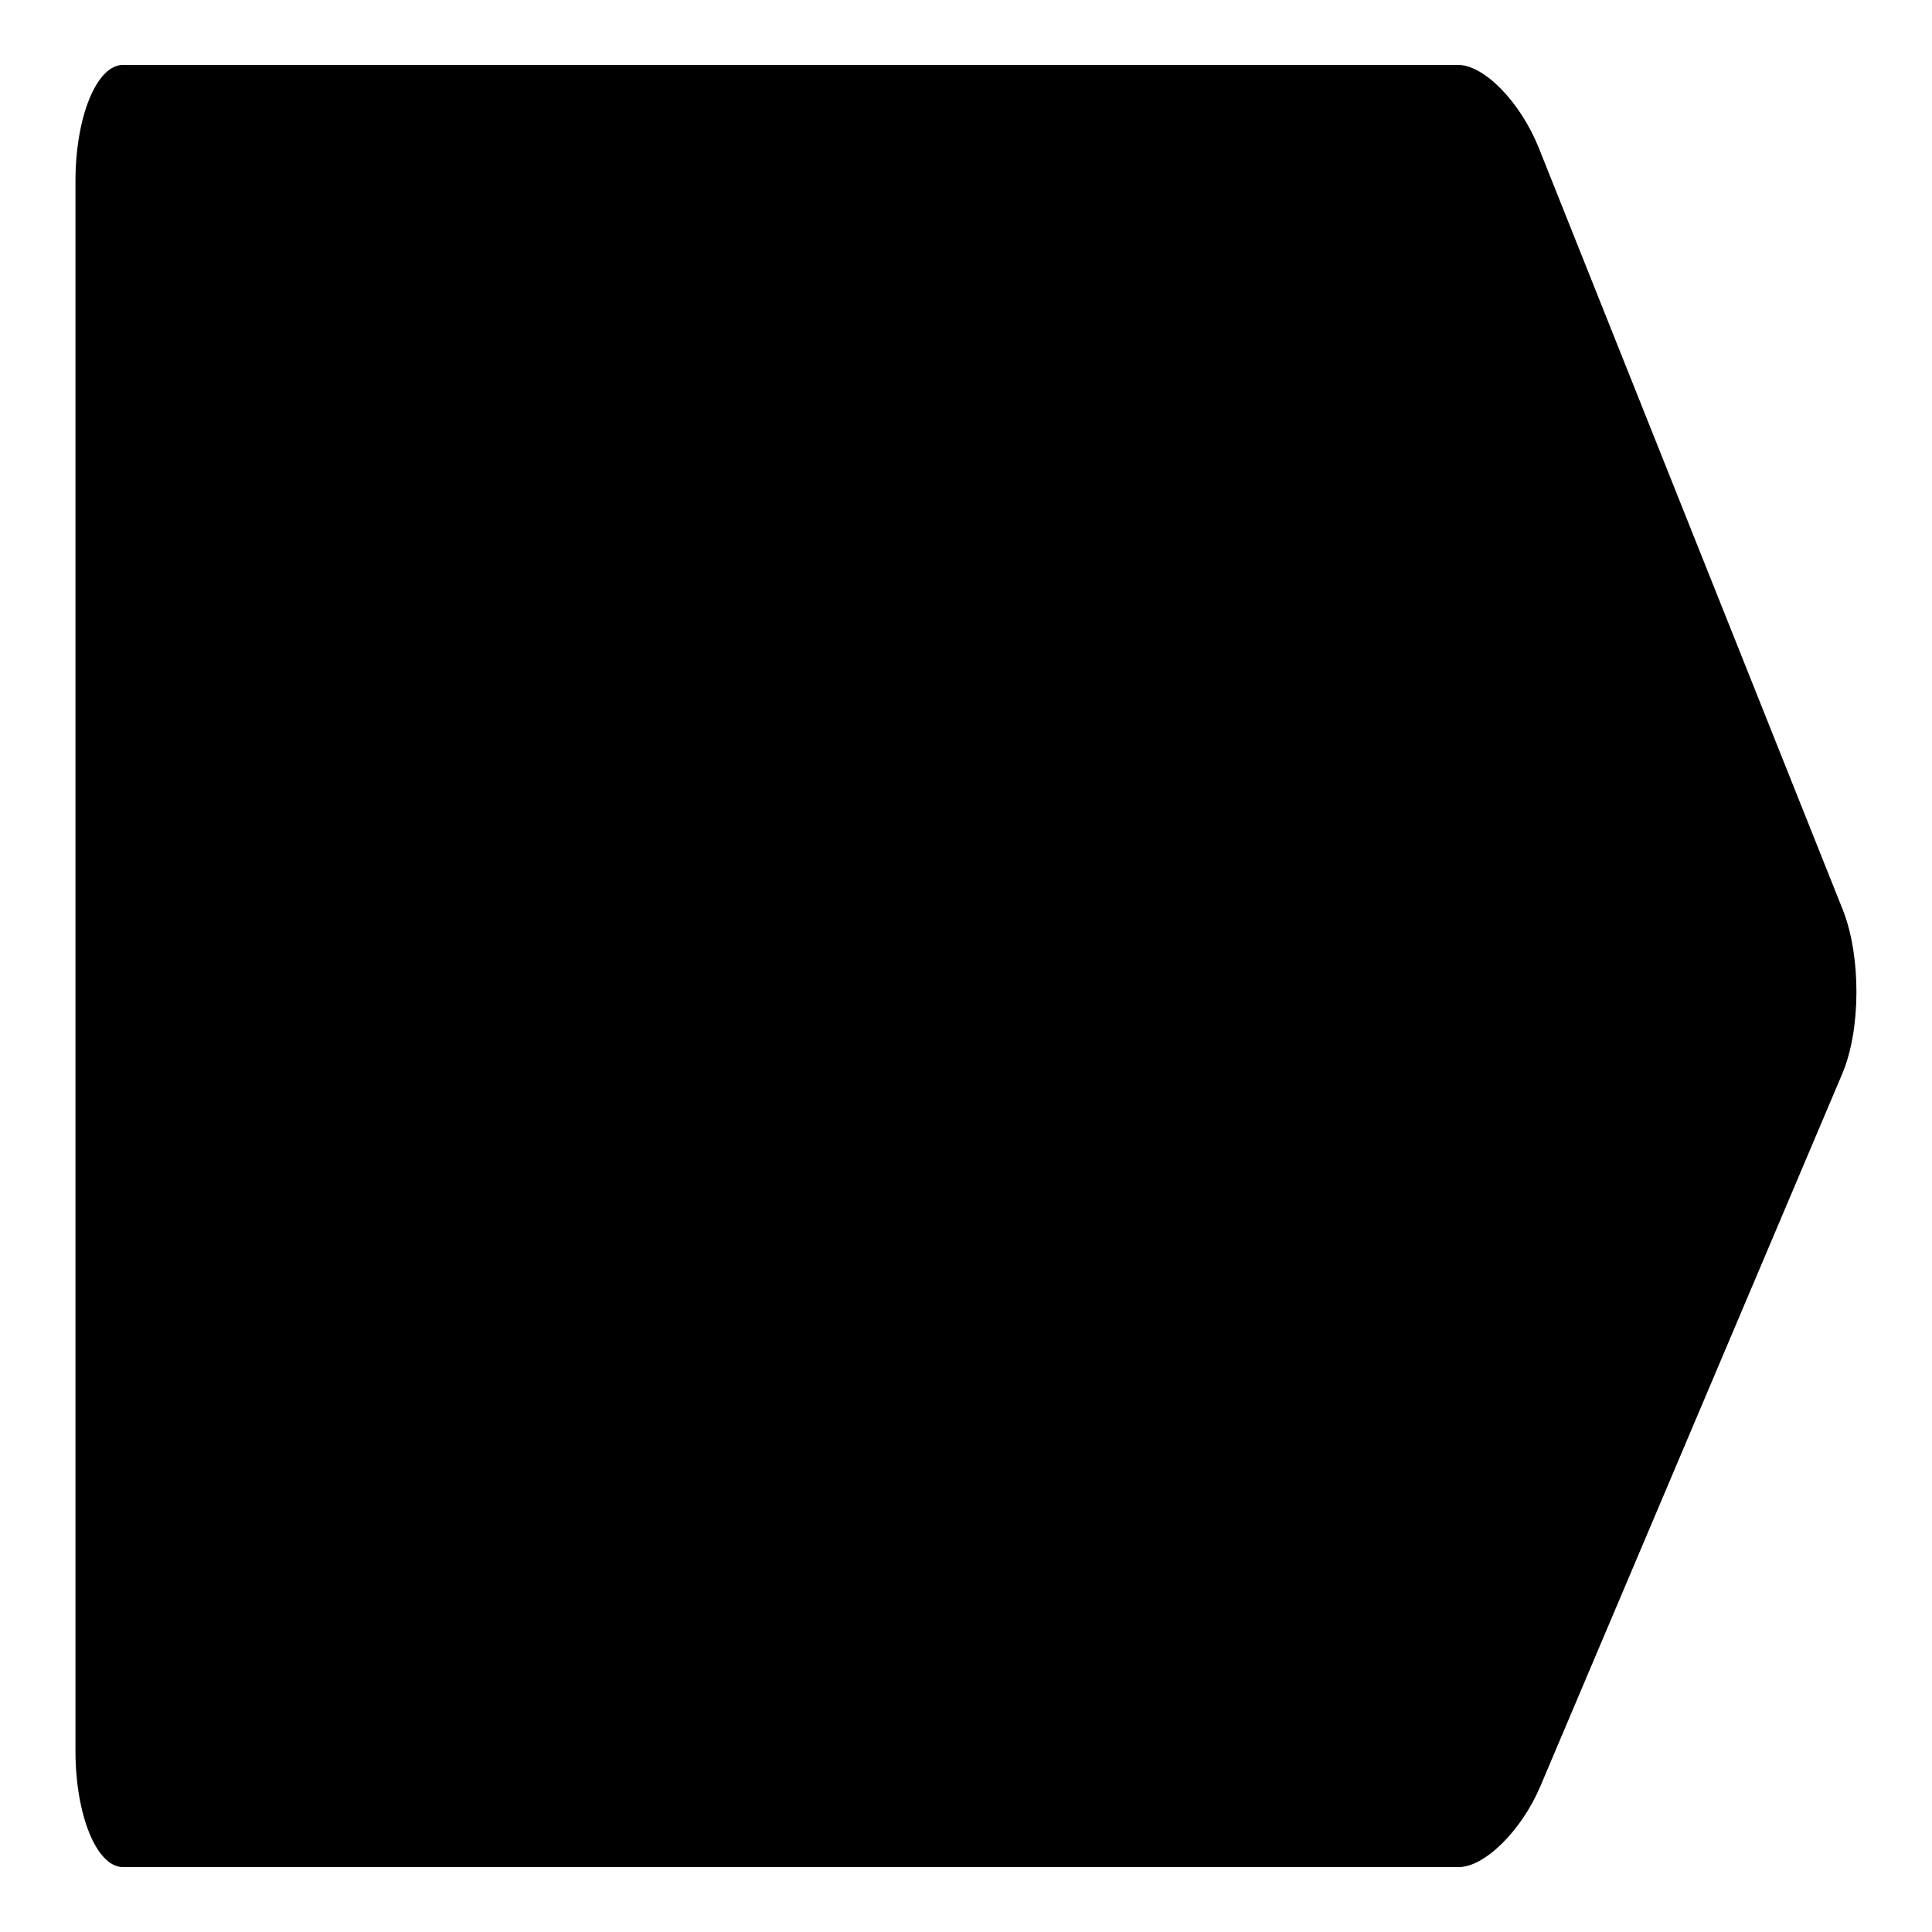
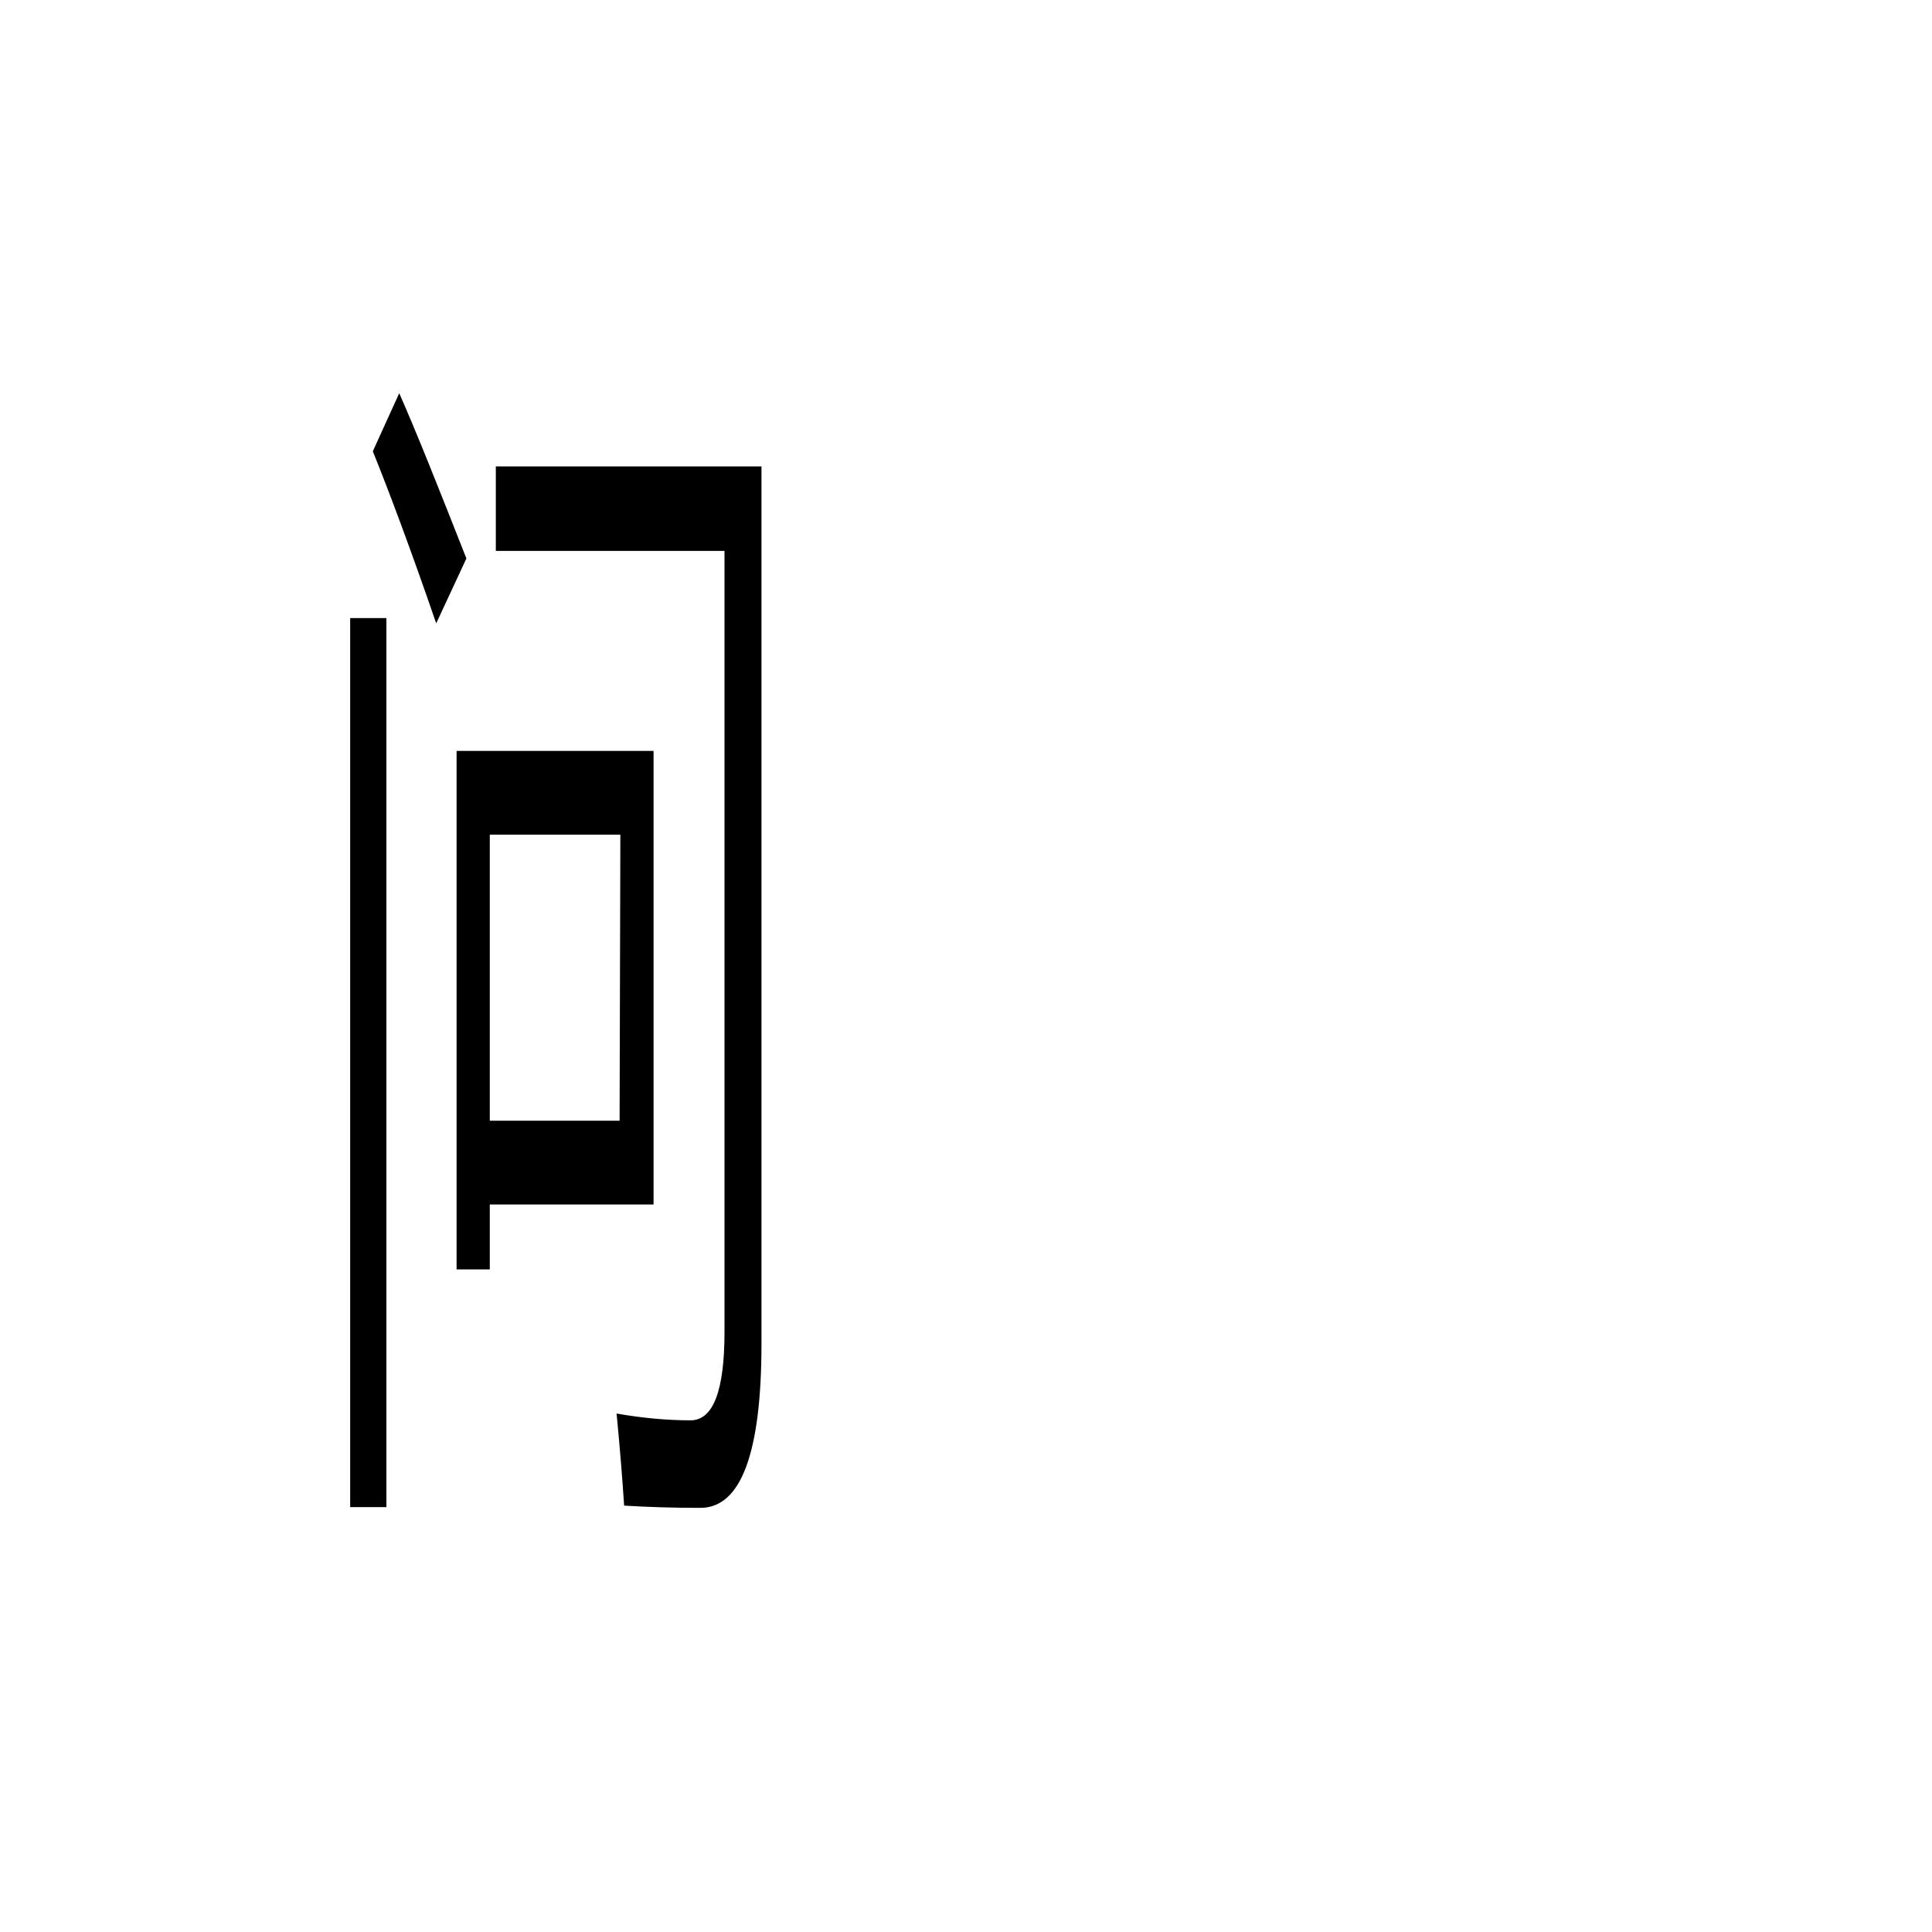
<svg xmlns="http://www.w3.org/2000/svg" version="1.1" x="0px" y="0px" viewBox="0 0 256 256" enable-background="new 0 0 256 256" xml:space="preserve">
  <g>
    <g>
-       <path fill="#000000" d="M204.1,236.7c-2.5,5.9-7.4,10.7-10.8,10.7H16.3c-3.5,0-6.3-6.9-6.3-15.4V24c0-8.5,2.8-15.4,6.3-15.4h176.9c3.5,0,8.3,5,10.7,11l40.3,101c2.4,6.1,2.4,15.8-0.1,21.7L204.1,236.7z" />
      <path fill="#000000" d="M46.4,81.9h4.8v117.8h-4.8V81.9z M49.4,59.8l3.5-7.7c2.3,5.2,5.2,12.5,8.9,21.9l-4,8.6C54.4,72.7,51.5,65,49.4,59.8z M60.5,99.5h26.1v60.1H64.9v8.6h-4.4V99.5z M82.2,110.6H64.9v37.9h17.2L82.2,110.6L82.2,110.6z M65.7,73V61.8h35.2v116.2c0,14.5-2.7,21.8-8.1,21.8c-3.5,0-6.9-0.1-10.1-0.3c-0.2-3-0.5-7.1-1-12.2c3.4,0.6,6.7,0.9,9.8,0.9c3,0,4.5-3.9,4.5-11.7V73H65.7z" />
-       <path fill="#000000" d="M138.9,90.6c6.8,18.6,16.4,32.2,28.9,40.6c-1.2,4.3-2.2,8.2-3,11.7c-4.8-4.2-9.2-9.1-13.2-14.6v9h-29.5v-8.6c-4.2,6-8.7,11.5-13.8,16.4c-0.9-3.7-1.8-7.2-2.7-10.4c13.1-11.8,22.7-26.5,28.8-44.2H138.9z M118.2,51.4h5.4c-0.8,5.3-1.8,10.4-2.8,15.3h17.9v10.4h-20.2c-2.5,10.3-5.5,19.7-8.8,28.1c-1.2-3-2.3-5.9-3.6-8.6C111.4,84,115.4,68.9,118.2,51.4z M117.1,150.1h39.4v50h-4.8v-9.3h-29.8v9.6h-4.8V150.1L117.1,150.1z M125,102.4c-1.4-5.8-3-11.8-4.9-18l3.5-5.2c1.9,5.7,3.7,11.4,5.3,17L125,102.4z M151.7,160.7h-29.8v19.7h29.8V160.7z M136.8,101.5c-3.9,9.5-8.6,18.2-13.9,26h27.9C145.5,119.9,140.8,111.3,136.8,101.5z M144.7,51.4h5.3c-0.7,5.4-1.4,10.5-2.2,15.3h19.3v10.4h-21.3c-1.3,6-2.7,11.5-4.4,16.7c-1.2-2.6-2.6-5.2-4-7.7C140.9,75.3,143.3,63.7,144.7,51.4z M154.2,104.2c-1.6-6.3-3.4-12.8-5.5-19.4l3.8-5.7c2.3,6.4,4.2,12.7,5.9,18.9L154.2,104.2z" />
    </g>
  </g>
</svg>